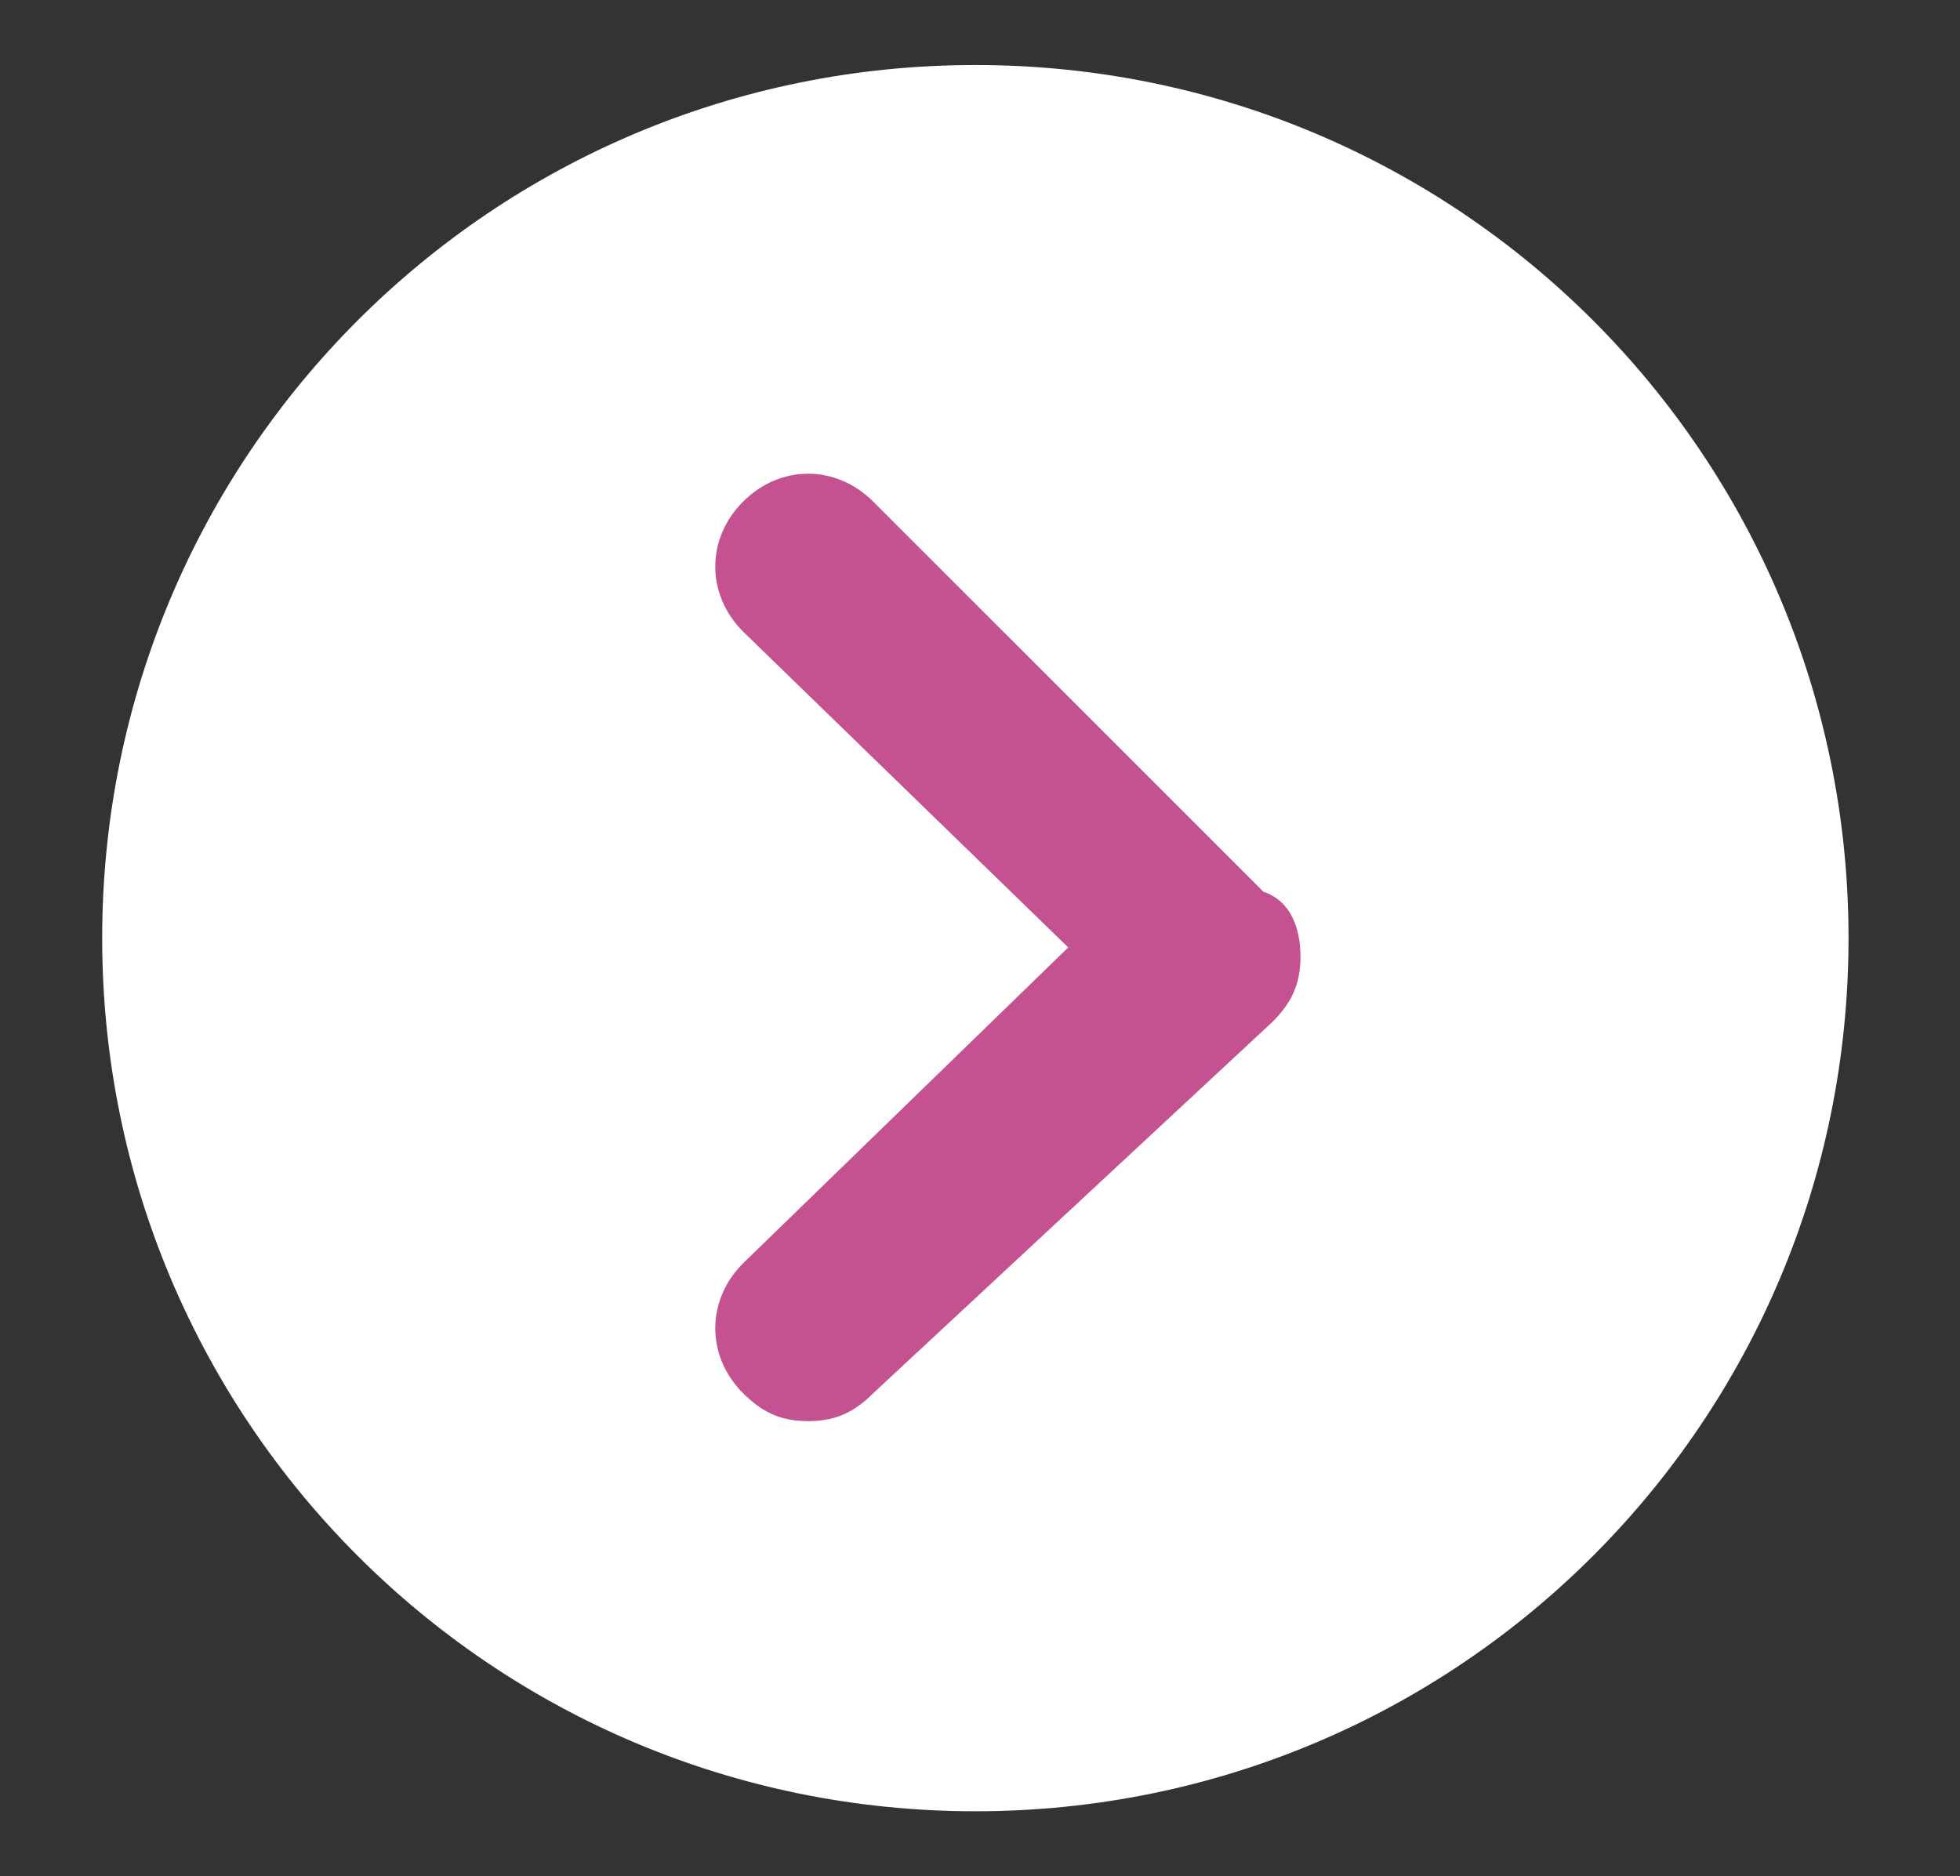
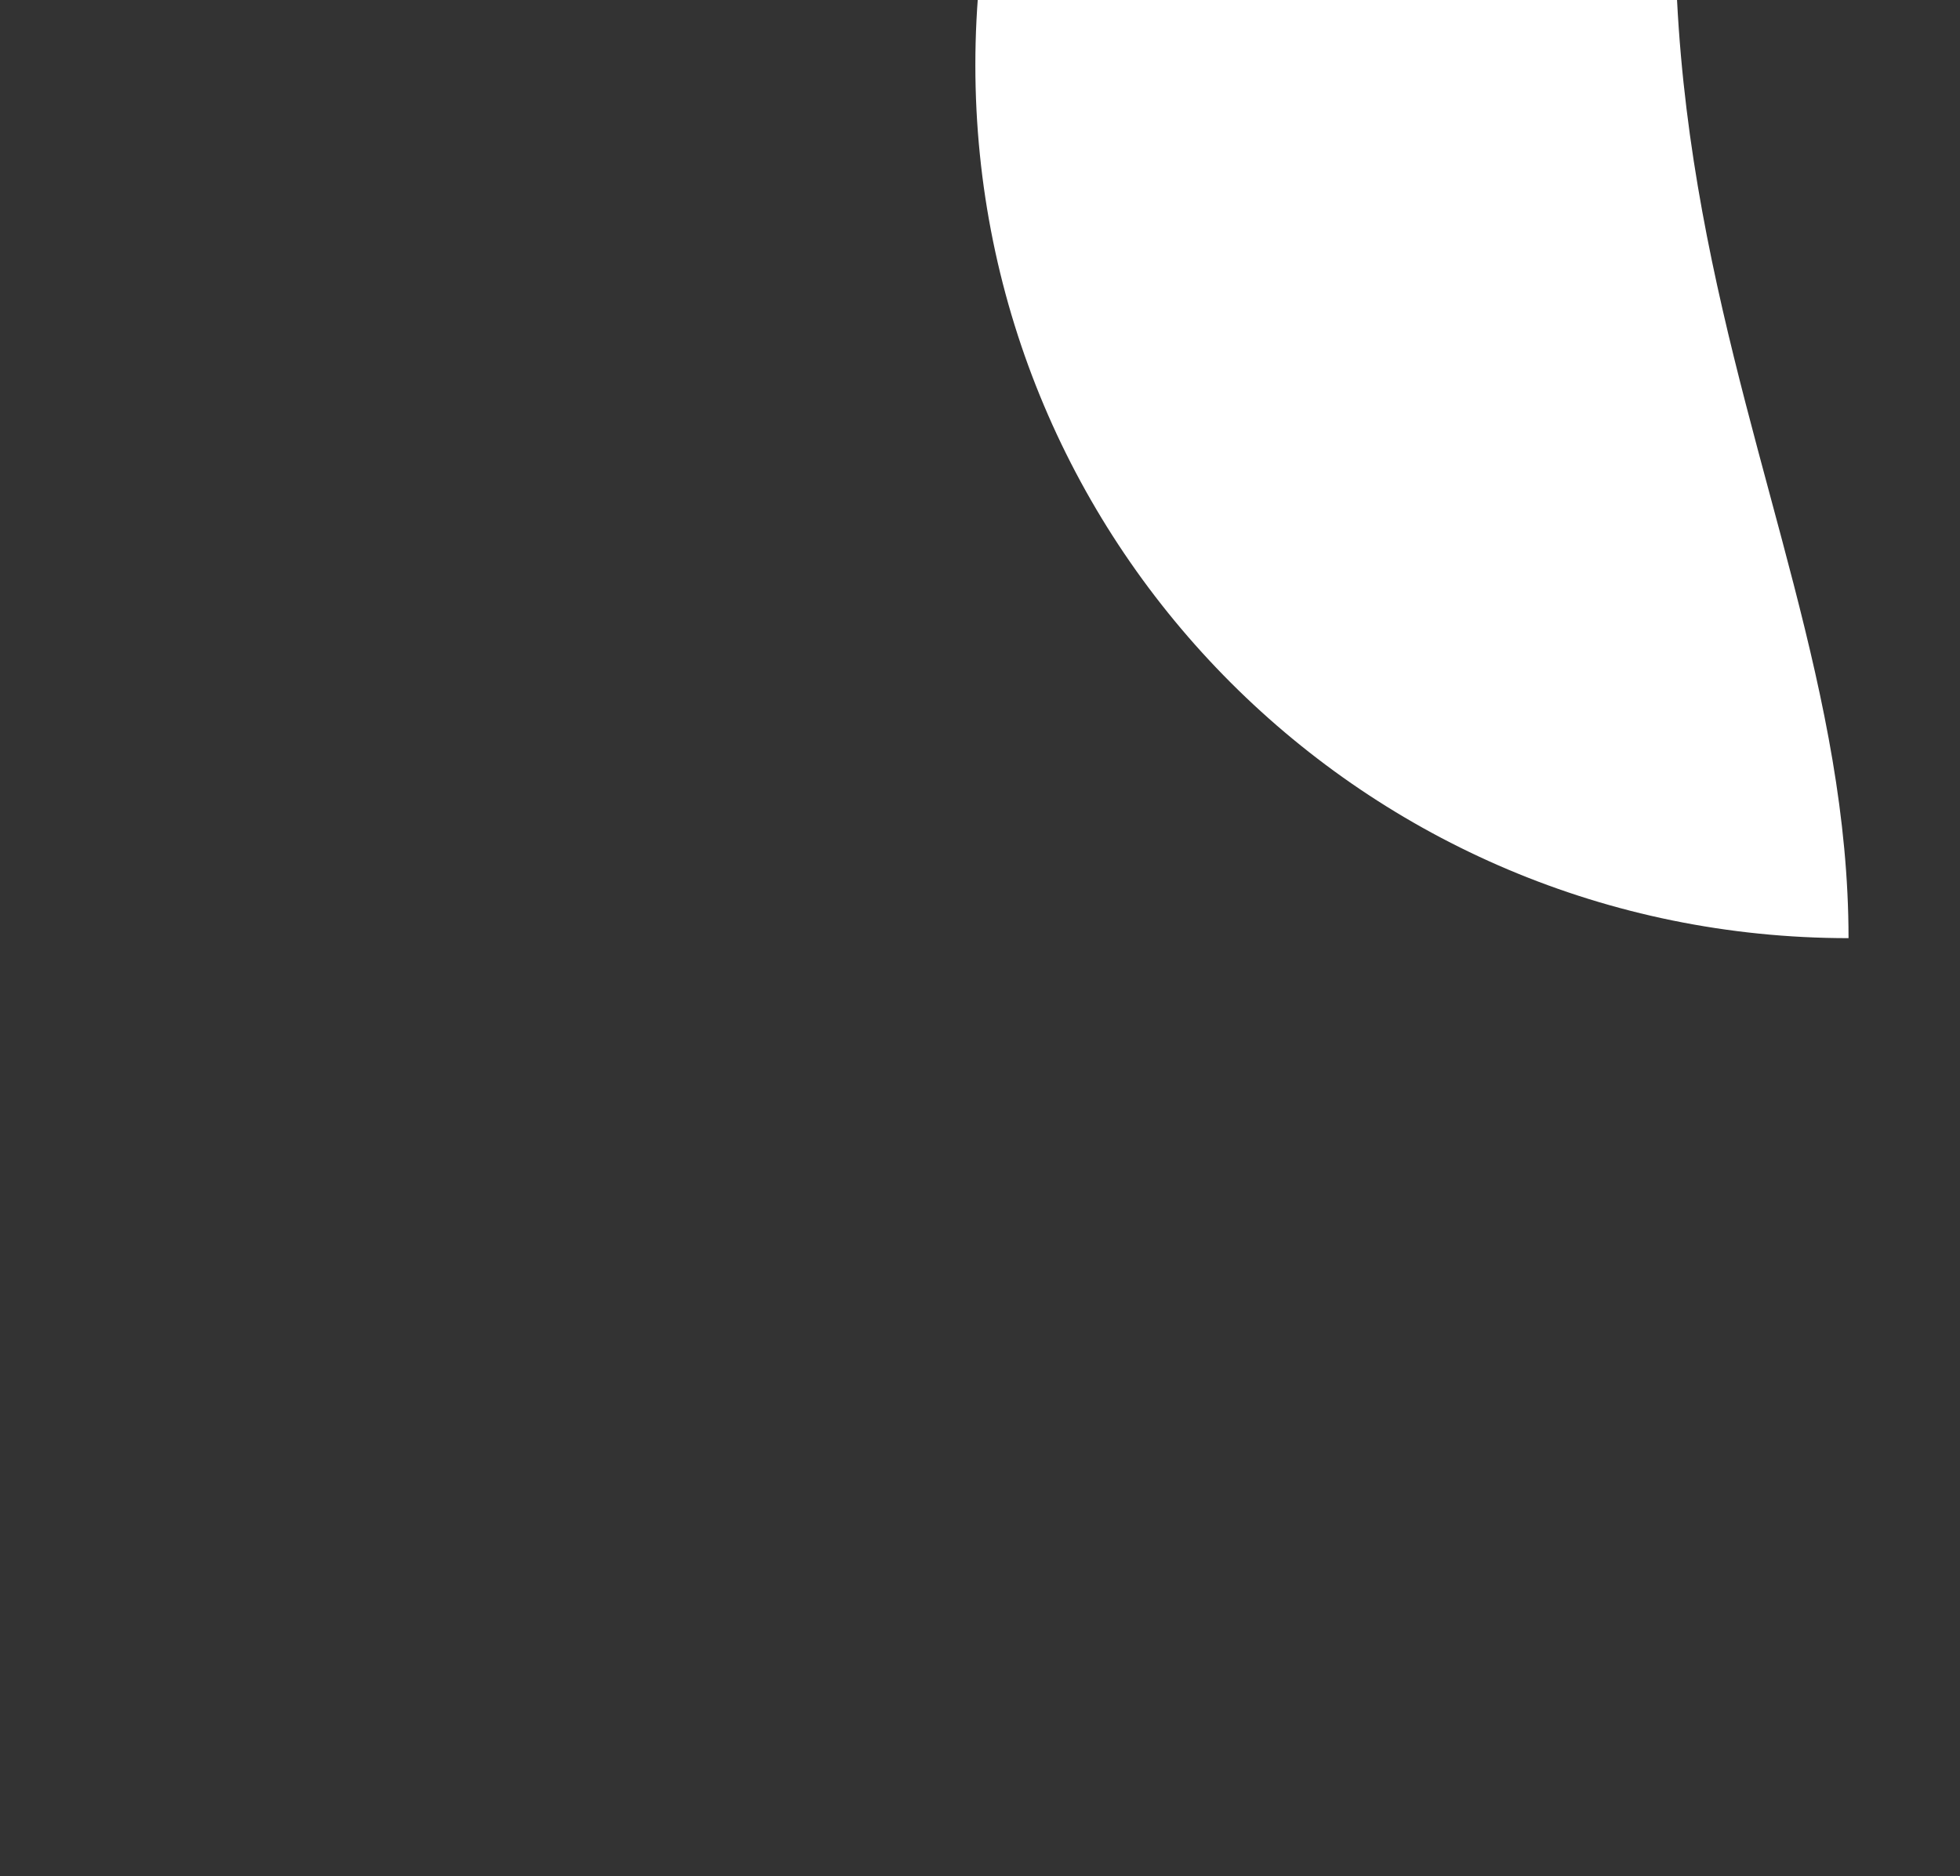
<svg xmlns="http://www.w3.org/2000/svg" version="1.1" id="Capa_1" x="0px" y="0px" viewBox="0 0 21.1 20.2" style="enable-background:new 0 0 21.1 20.2;" xml:space="preserve">
  <rect x="0" y="0" width="21.1" height="20.2" fill="#333333" stroke="none" />
  <style type="text/css">
	.st0{fill:#FFFFFF;}
	.st1{fill:#C45291;}
</style>
  <title>curve</title>
  <g>
    <g>
-       <path class="st0" d="M19.9,10.1c0,5.2-4.2,9.4-9.4,9.4c-5.2,0-9.4-4.2-9.4-9.4c0-5.2,4.2-9.4,9.4-9.4C15.7,0.7,19.9,4.9,19.9,10.1    " />
+       <path class="st0" d="M19.9,10.1c-5.2,0-9.4-4.2-9.4-9.4c0-5.2,4.2-9.4,9.4-9.4C15.7,0.7,19.9,4.9,19.9,10.1    " />
    </g>
    <g>
-       <path class="st1" d="M8.7,15.3c-0.3,0-0.5-0.1-0.7-0.3c-0.4-0.4-0.4-1,0-1.4l3.5-3.4L8,6.8c-0.4-0.4-0.4-1,0-1.4    C8.4,5,9,5,9.4,5.4l4.2,4.2C13.9,9.7,14,10,14,10.3c0,0.3-0.1,0.5-0.3,0.7L9.4,15C9.2,15.2,9,15.3,8.7,15.3z" />
-     </g>
+       </g>
  </g>
</svg>